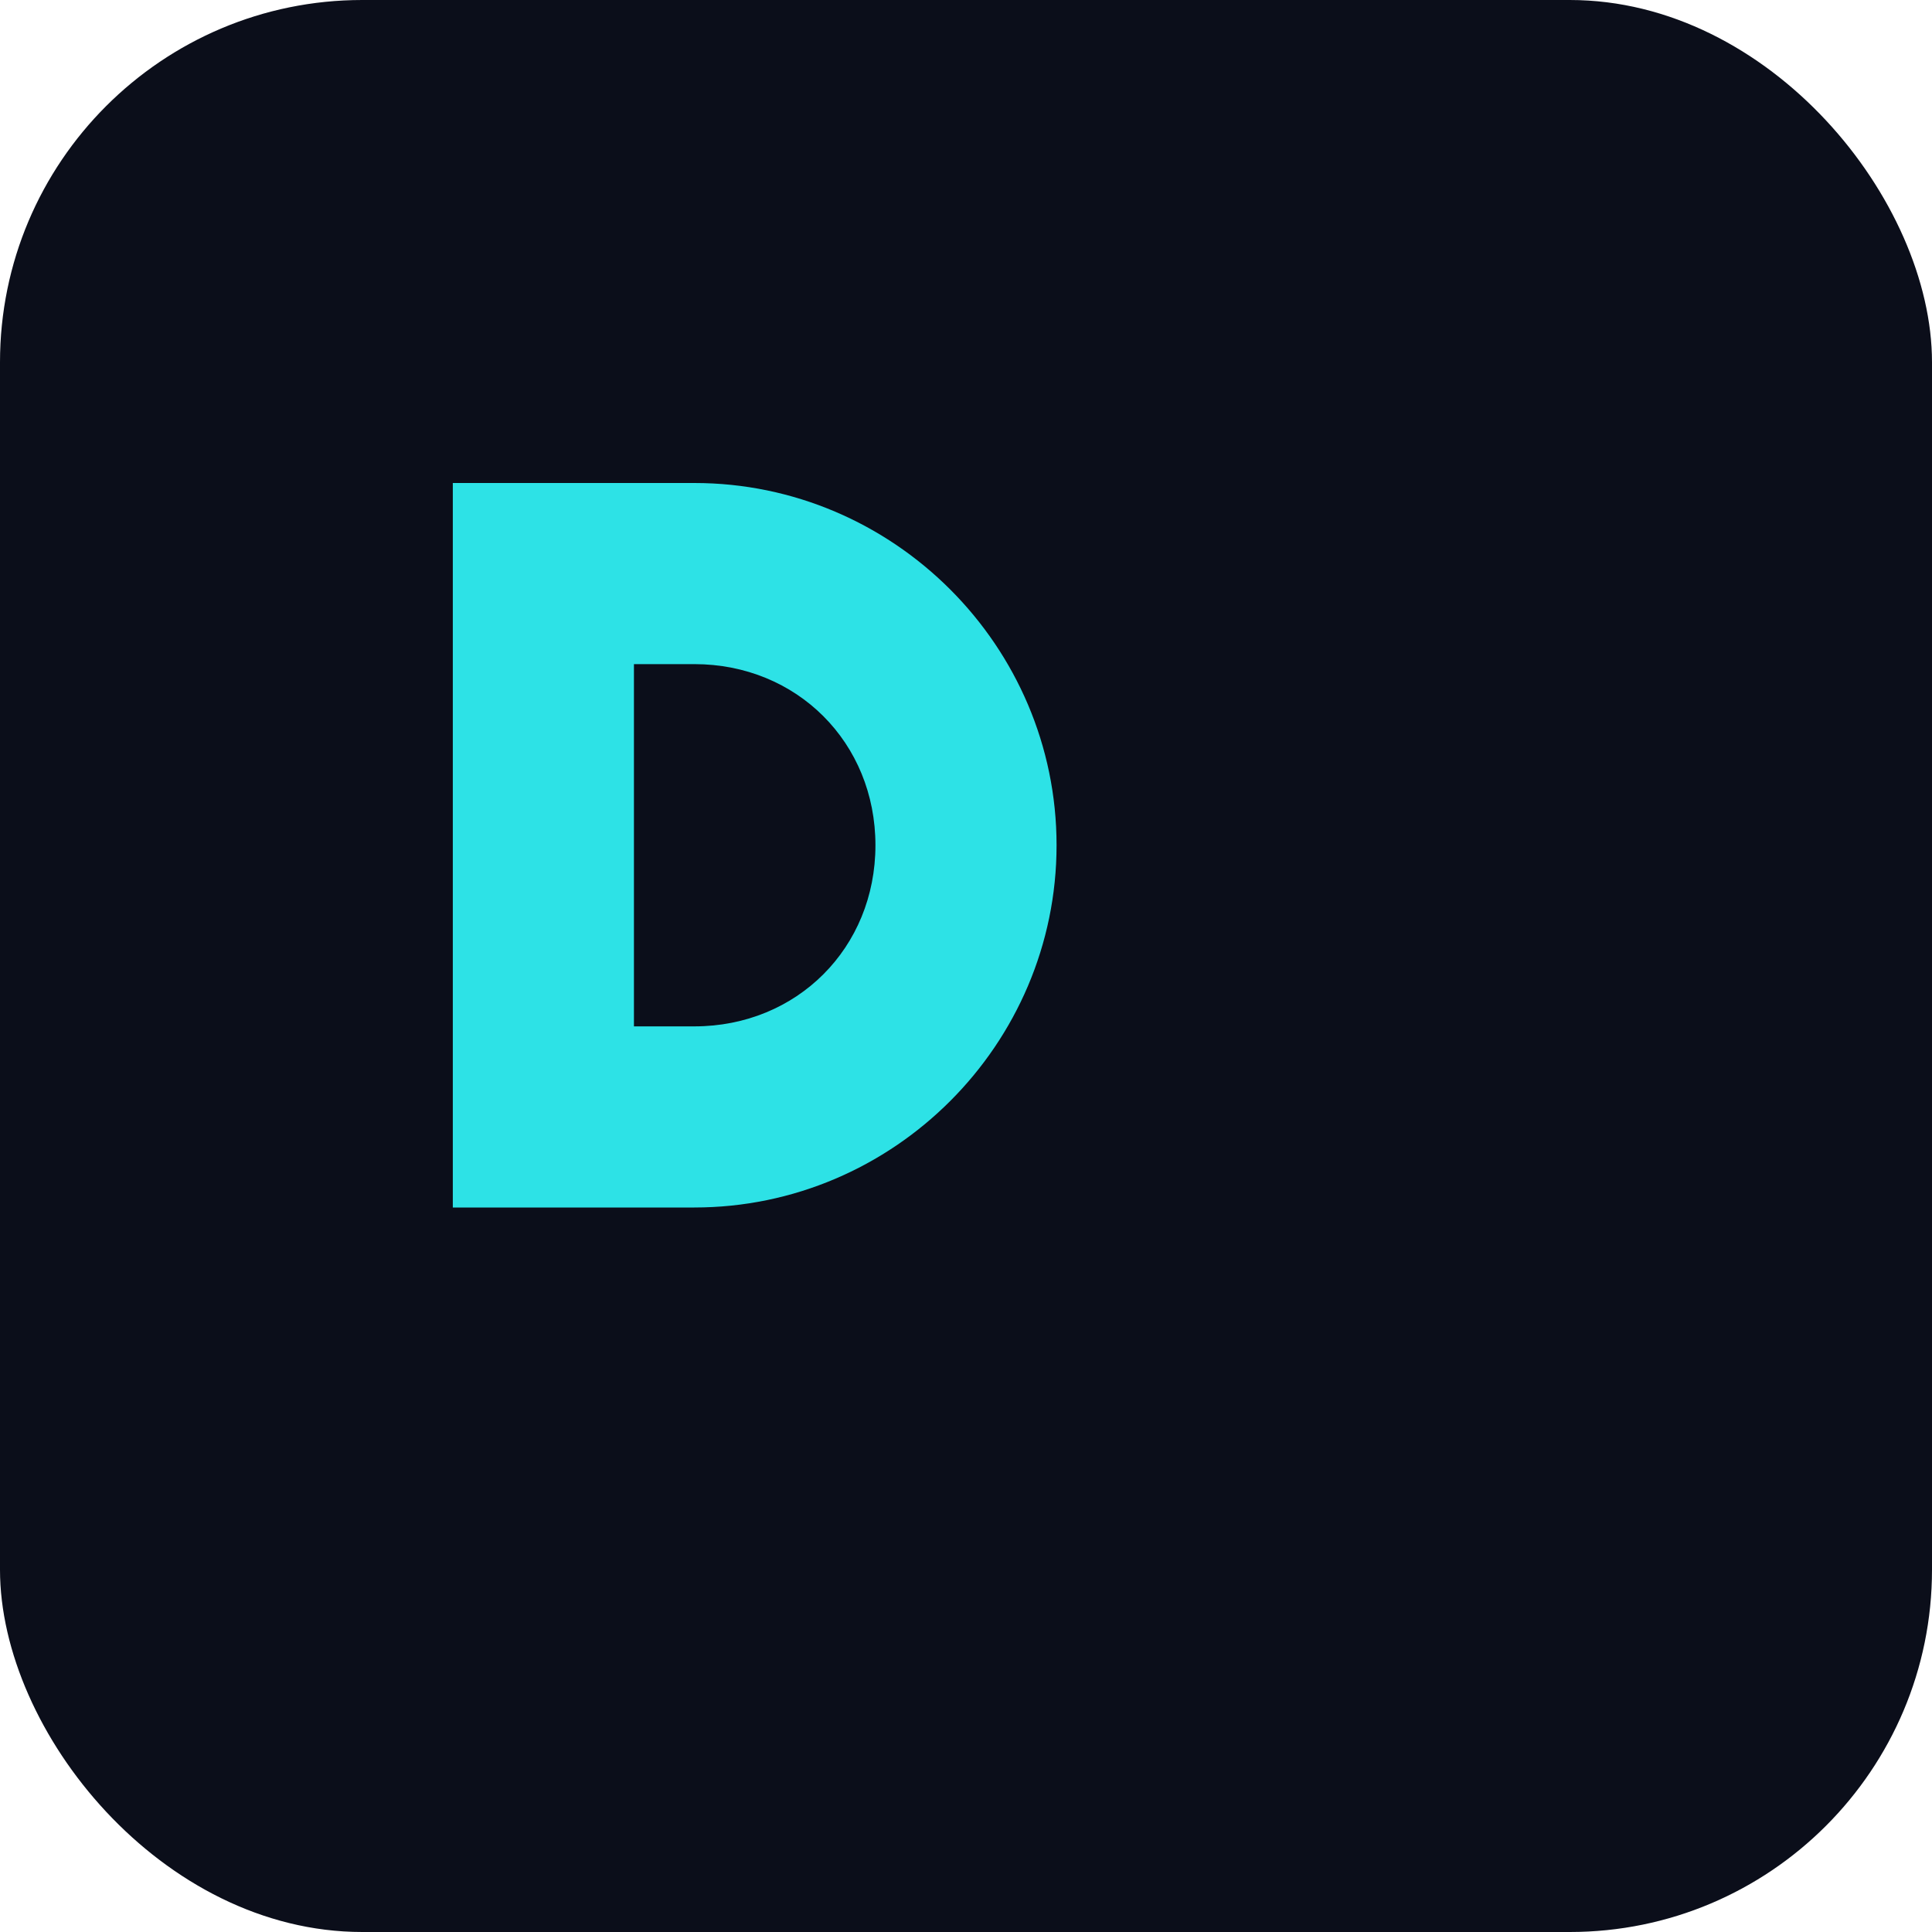
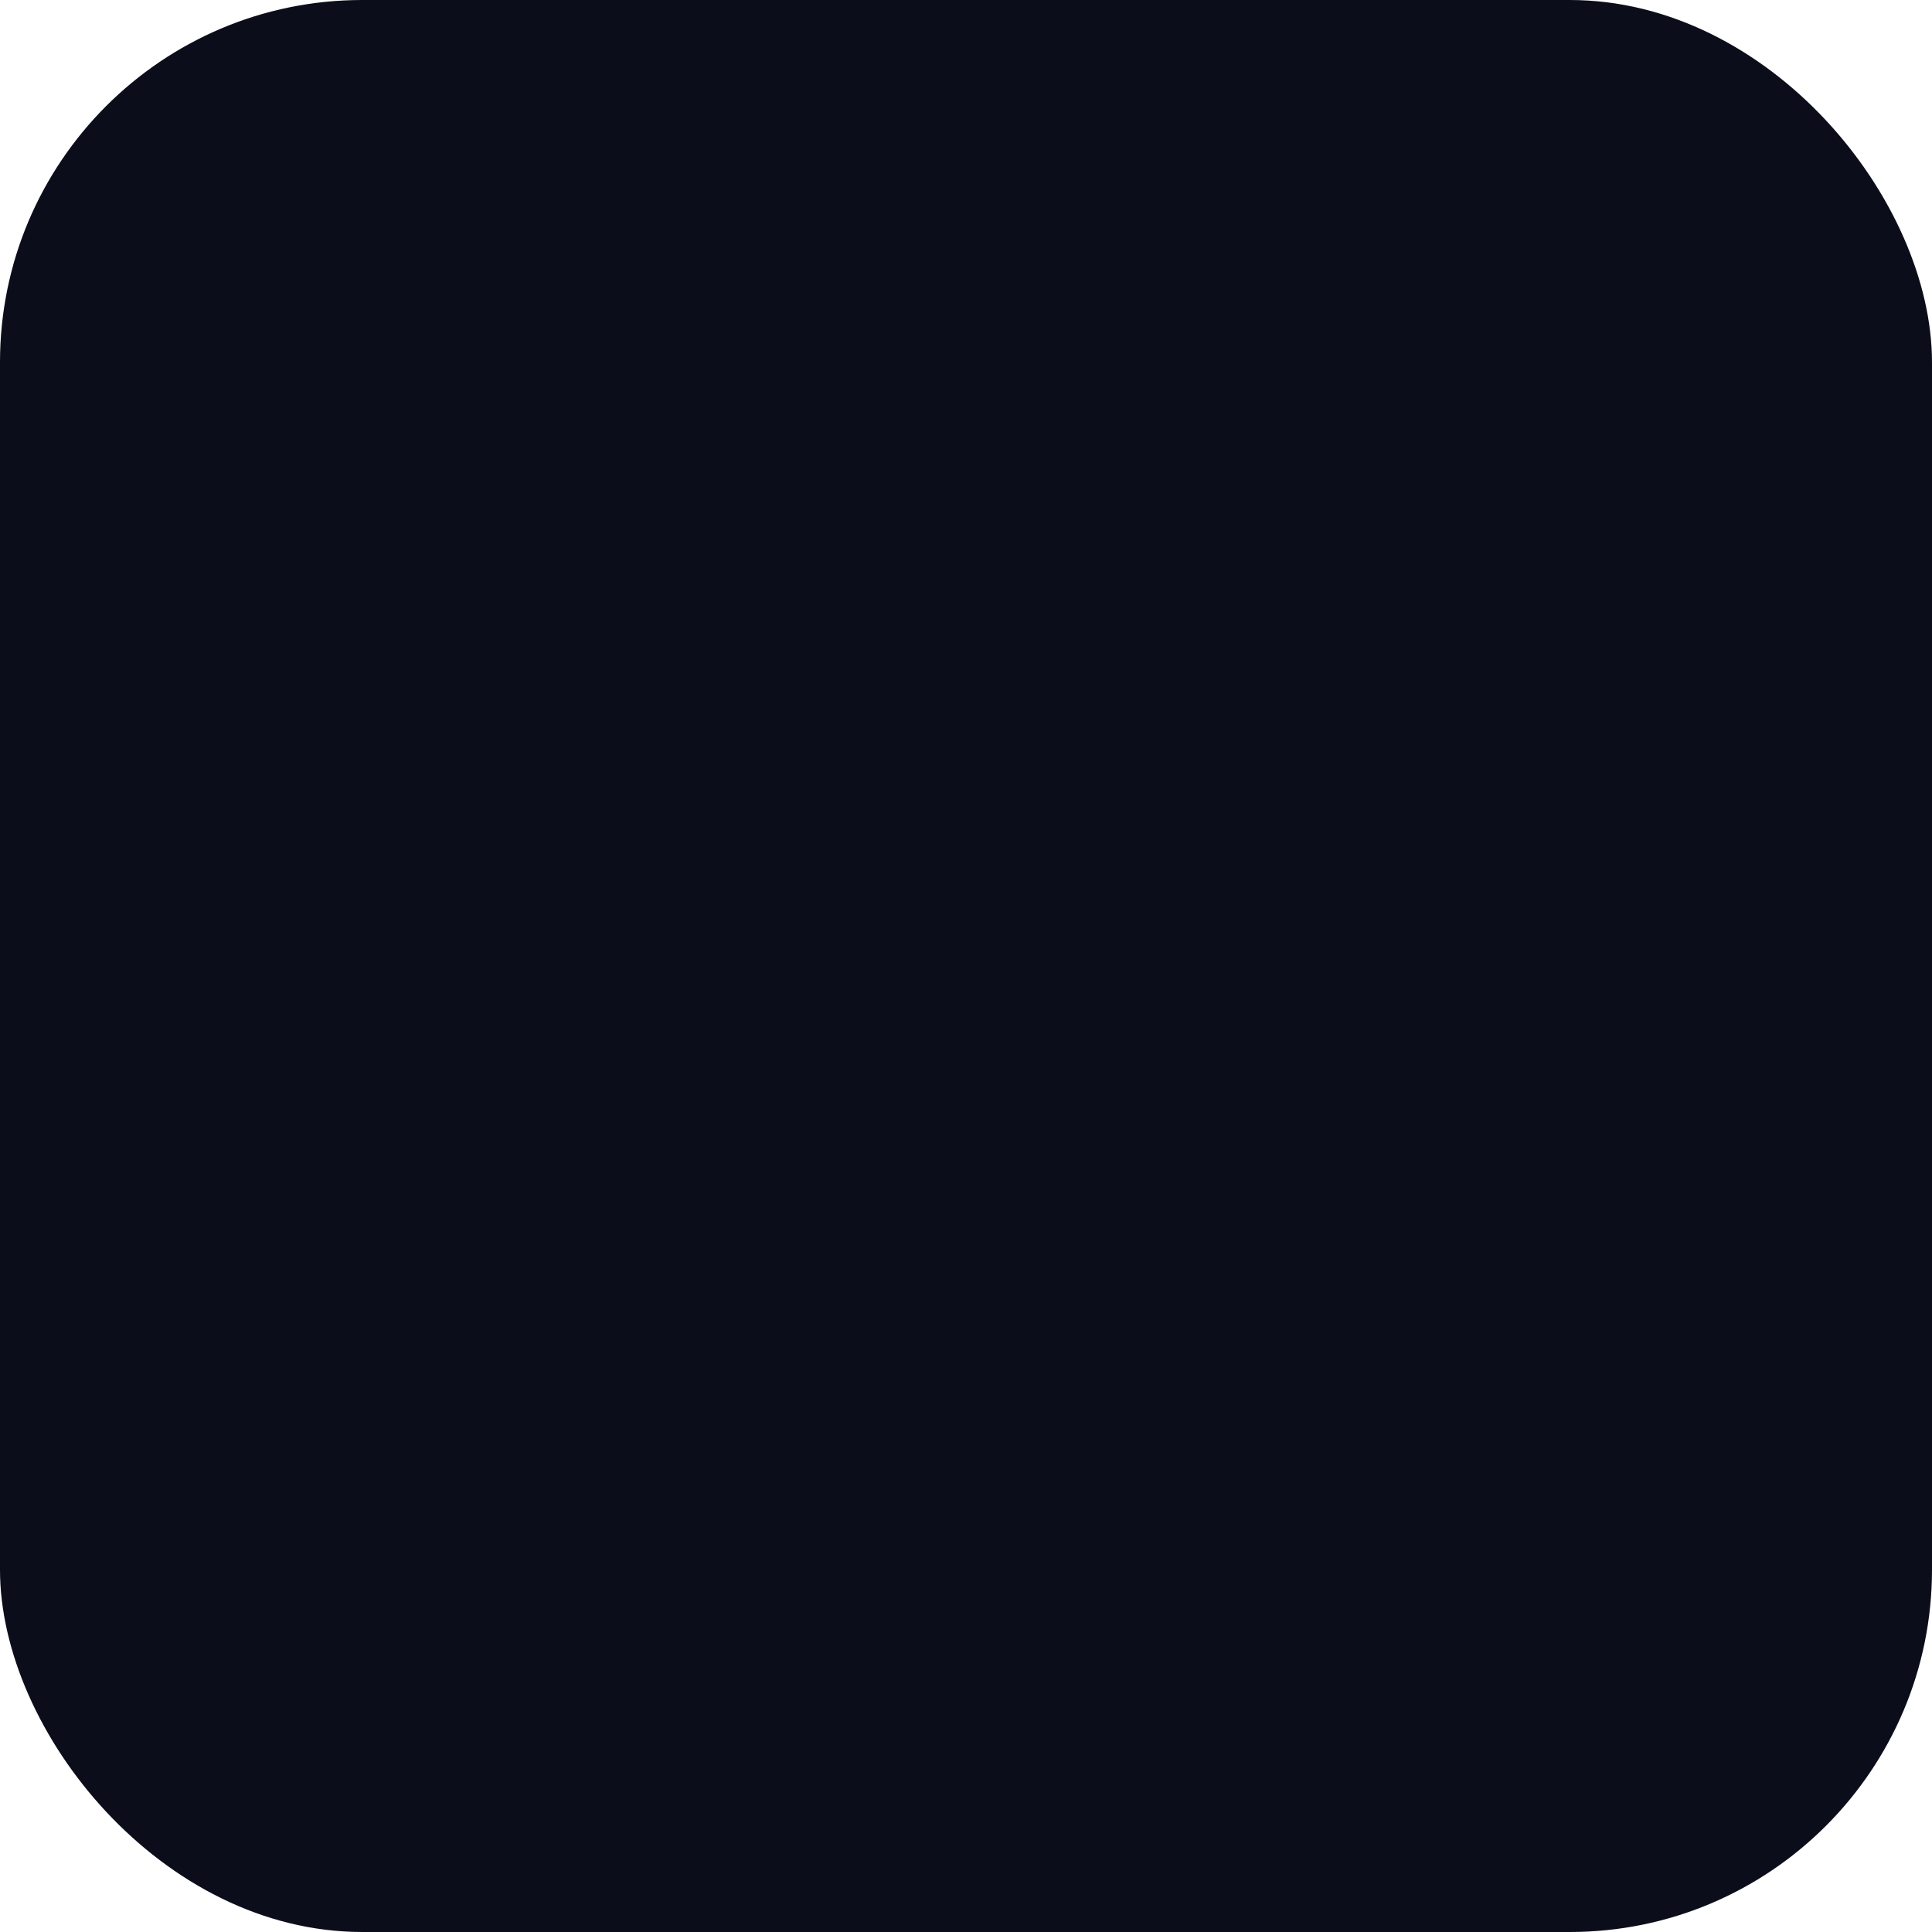
<svg xmlns="http://www.w3.org/2000/svg" viewBox="0 0 32 32">
  <style>
    .neon-glow {
      filter: drop-shadow(0 0 2px #2DE2E6) drop-shadow(0 0 4px #2DE2E6);
    }
    .letter {
      fill: #2DE2E6;
    }
    @media (prefers-color-scheme: light) {
      .letter {
        fill: #46237A;
      }
    }
  </style>
  <rect width="32" height="32" rx="6" fill="#0B0E1A" />
  <g class="neon-glow">
-     <path class="letter" d="M7.5 8h4c3.3 0 6 2.7 6 6v0c0 3.3-2.7 6-6 6h-4V8zm4 9c1.7 0 3-1.3 3-3v0c0-1.7-1.3-3-3-3h-1v6h1z" />
-   </g>
+     </g>
</svg>